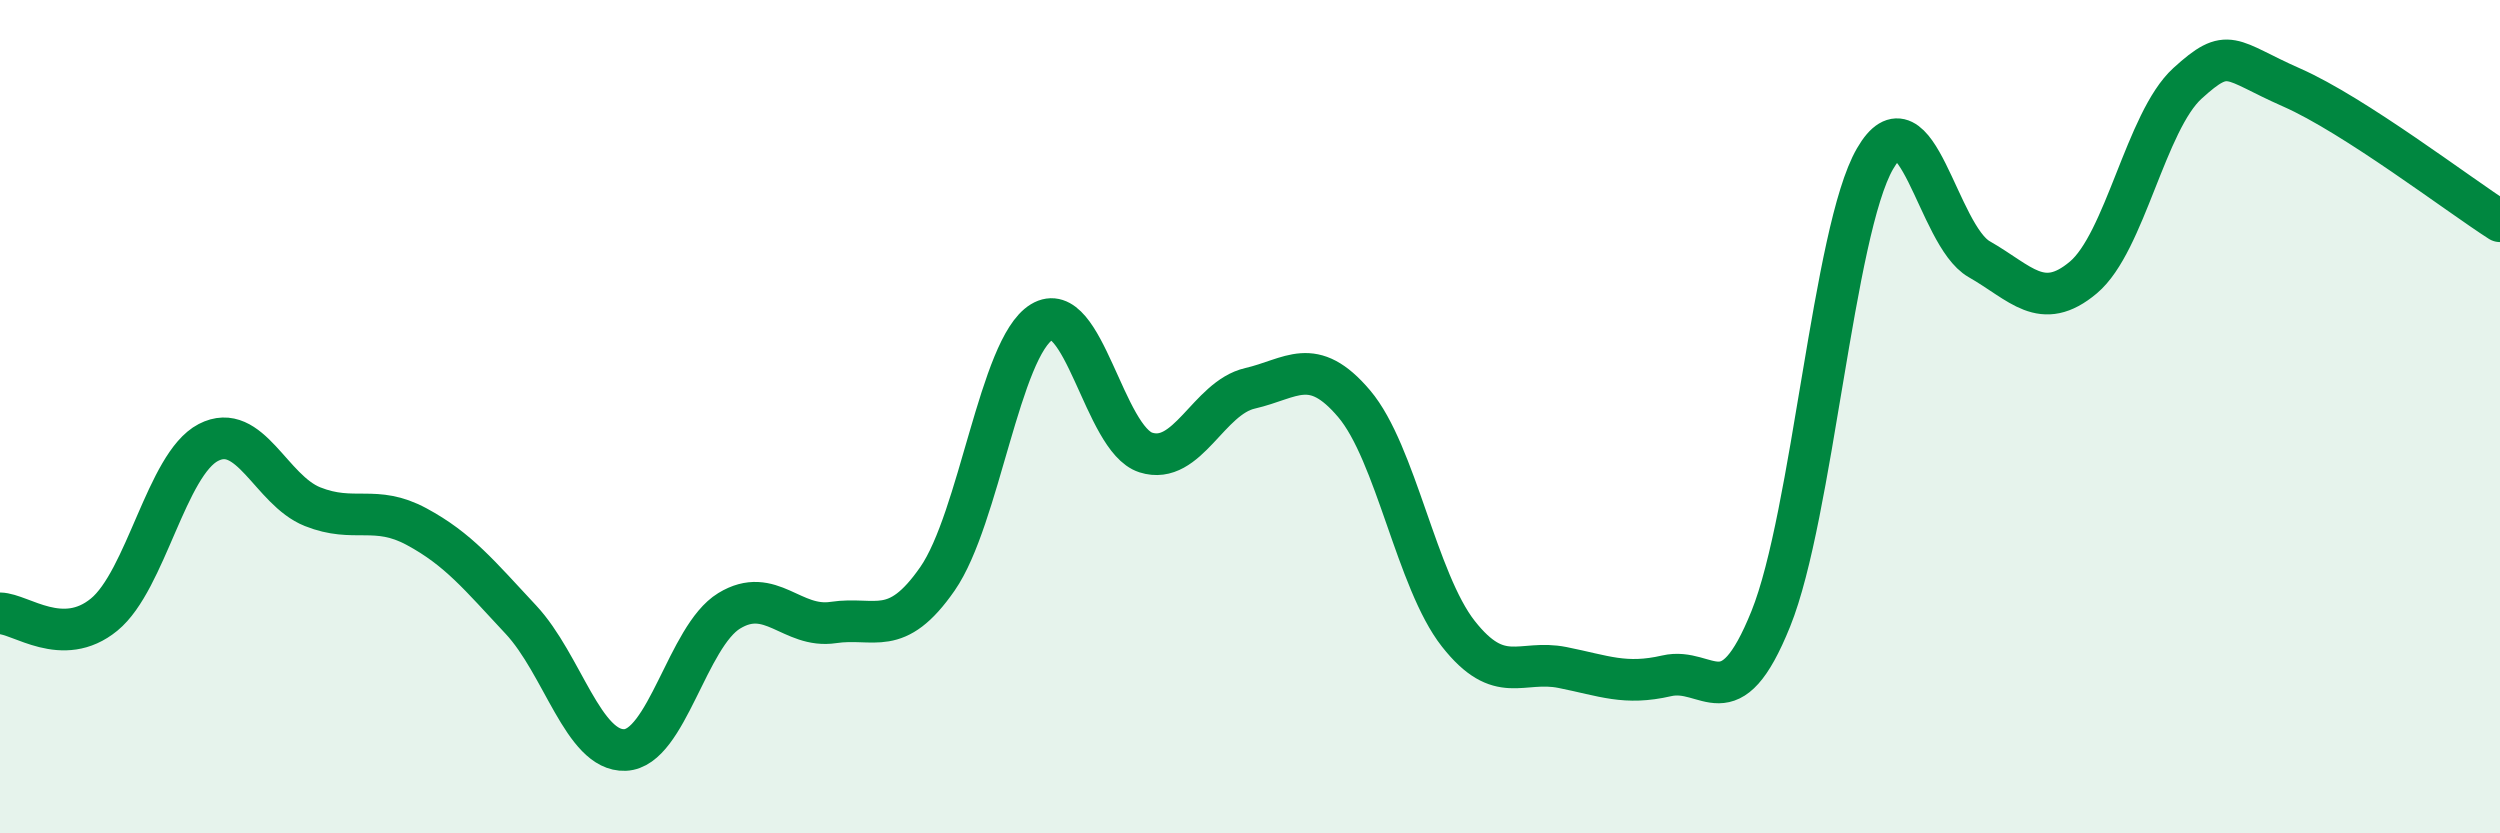
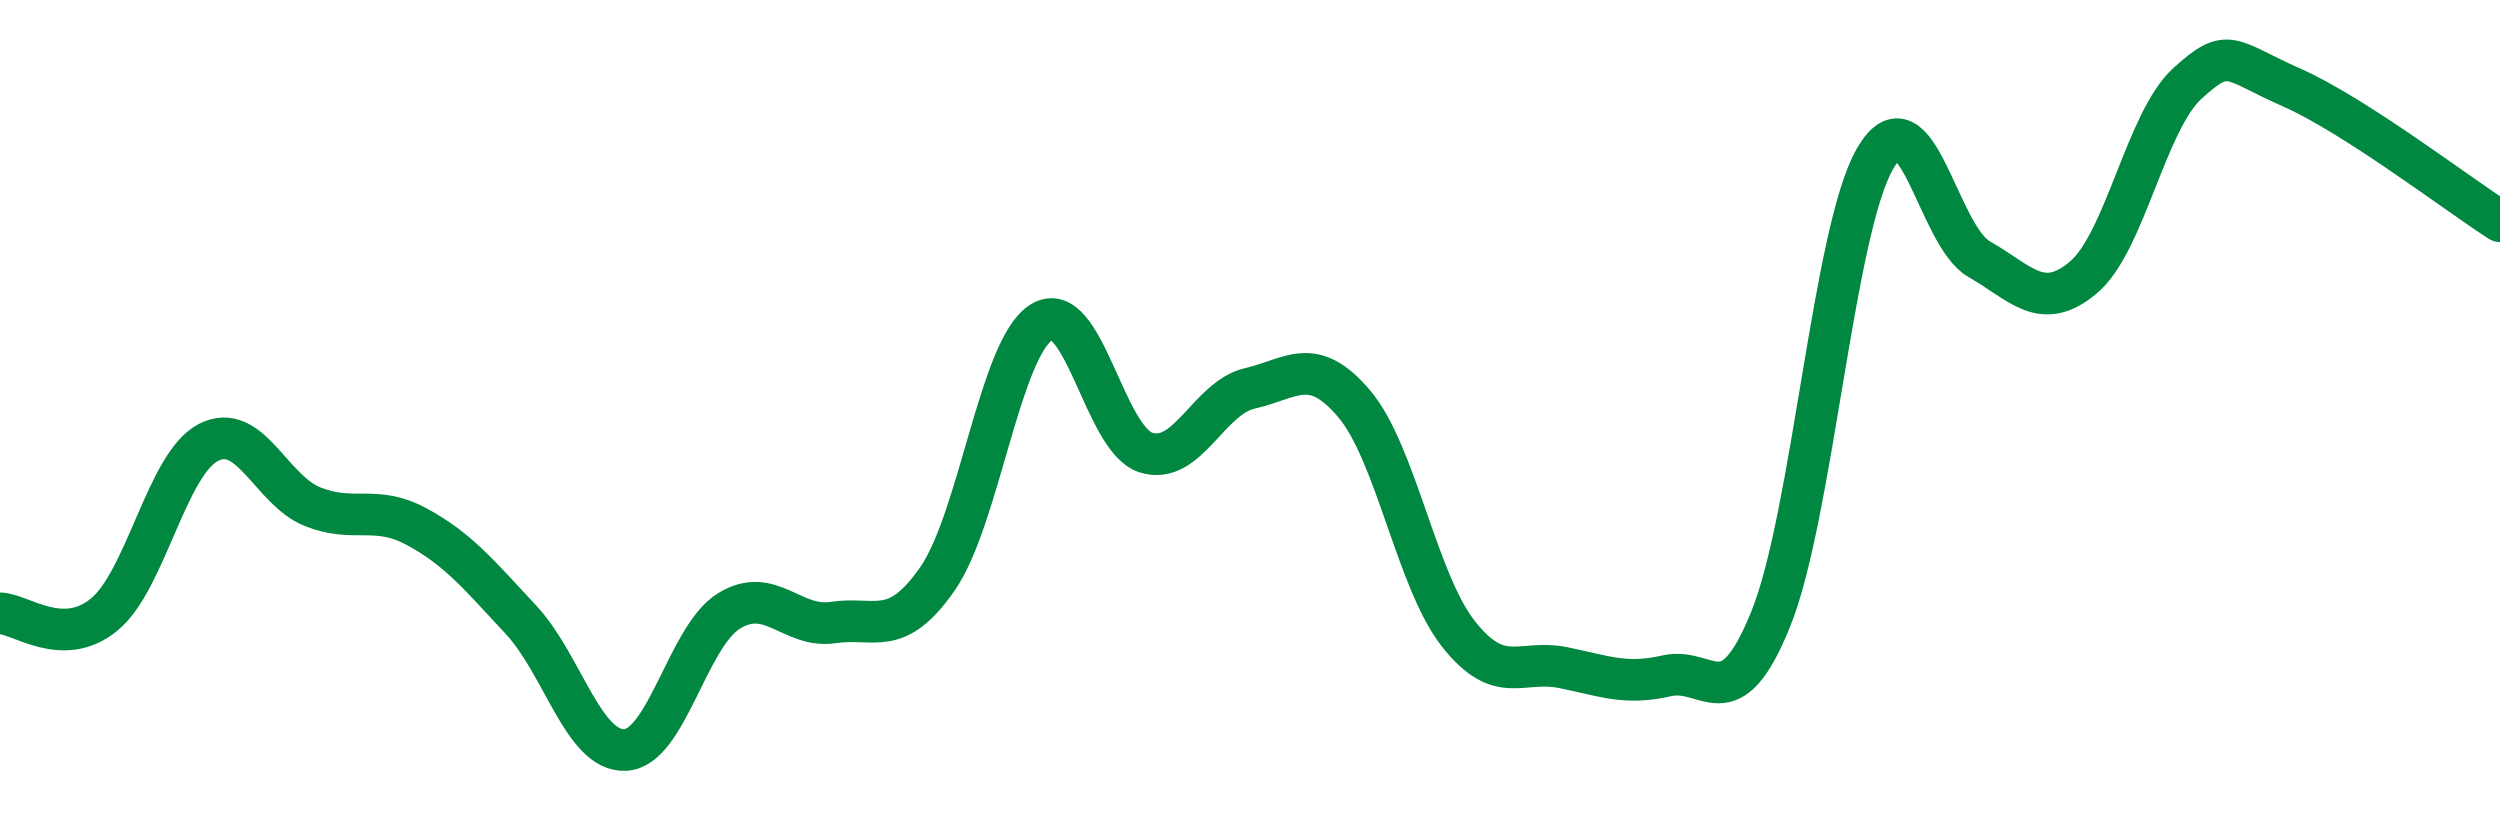
<svg xmlns="http://www.w3.org/2000/svg" width="60" height="20" viewBox="0 0 60 20">
-   <path d="M 0,14.72 C 0.5,14.73 1.5,15.57 2.5,14.75 C 3.5,13.93 4,11.14 5,10.62 C 6,10.1 6.5,11.76 7.5,12.16 C 8.5,12.56 9,12.1 10,12.64 C 11,13.18 11.5,13.8 12.5,14.87 C 13.5,15.94 14,18.04 15,18 C 16,17.96 16.5,15.27 17.5,14.66 C 18.5,14.05 19,15.09 20,14.94 C 21,14.79 21.5,15.33 22.5,13.89 C 23.5,12.45 24,8.34 25,7.73 C 26,7.12 26.5,10.54 27.5,10.86 C 28.5,11.18 29,9.55 30,9.32 C 31,9.09 31.5,8.51 32.5,9.69 C 33.5,10.87 34,13.94 35,15.21 C 36,16.48 36.5,15.82 37.5,16.02 C 38.5,16.22 39,16.45 40,16.22 C 41,15.99 41.5,17.33 42.5,14.85 C 43.5,12.37 44,5.54 45,3.81 C 46,2.08 46.5,5.65 47.5,6.22 C 48.5,6.79 49,7.5 50,6.66 C 51,5.82 51.5,2.91 52.5,2 C 53.5,1.09 53.5,1.44 55,2.1 C 56.5,2.76 59,4.67 60,5.31L60 20L0 20Z" fill="#008740" opacity="0.1" stroke-linecap="round" stroke-linejoin="round" />
  <path d="M 0,14.72 C 0.5,14.73 1.5,15.57 2.5,14.75 C 3.5,13.93 4,11.14 5,10.62 C 6,10.1 6.5,11.76 7.5,12.16 C 8.5,12.56 9,12.1 10,12.64 C 11,13.18 11.5,13.8 12.5,14.87 C 13.5,15.94 14,18.04 15,18 C 16,17.96 16.5,15.27 17.5,14.66 C 18.5,14.05 19,15.09 20,14.94 C 21,14.79 21.5,15.33 22.5,13.89 C 23.5,12.45 24,8.34 25,7.73 C 26,7.12 26.5,10.54 27.5,10.86 C 28.5,11.18 29,9.55 30,9.32 C 31,9.09 31.5,8.51 32.5,9.69 C 33.5,10.87 34,13.94 35,15.21 C 36,16.48 36.5,15.82 37.5,16.02 C 38.5,16.22 39,16.45 40,16.22 C 41,15.99 41.5,17.33 42.5,14.85 C 43.5,12.37 44,5.54 45,3.81 C 46,2.08 46.5,5.65 47.5,6.22 C 48.5,6.79 49,7.5 50,6.66 C 51,5.82 51.5,2.91 52.5,2 C 53.5,1.09 53.5,1.44 55,2.1 C 56.5,2.76 59,4.67 60,5.31" stroke="#008740" stroke-width="1" fill="none" stroke-linecap="round" stroke-linejoin="round" />
</svg>